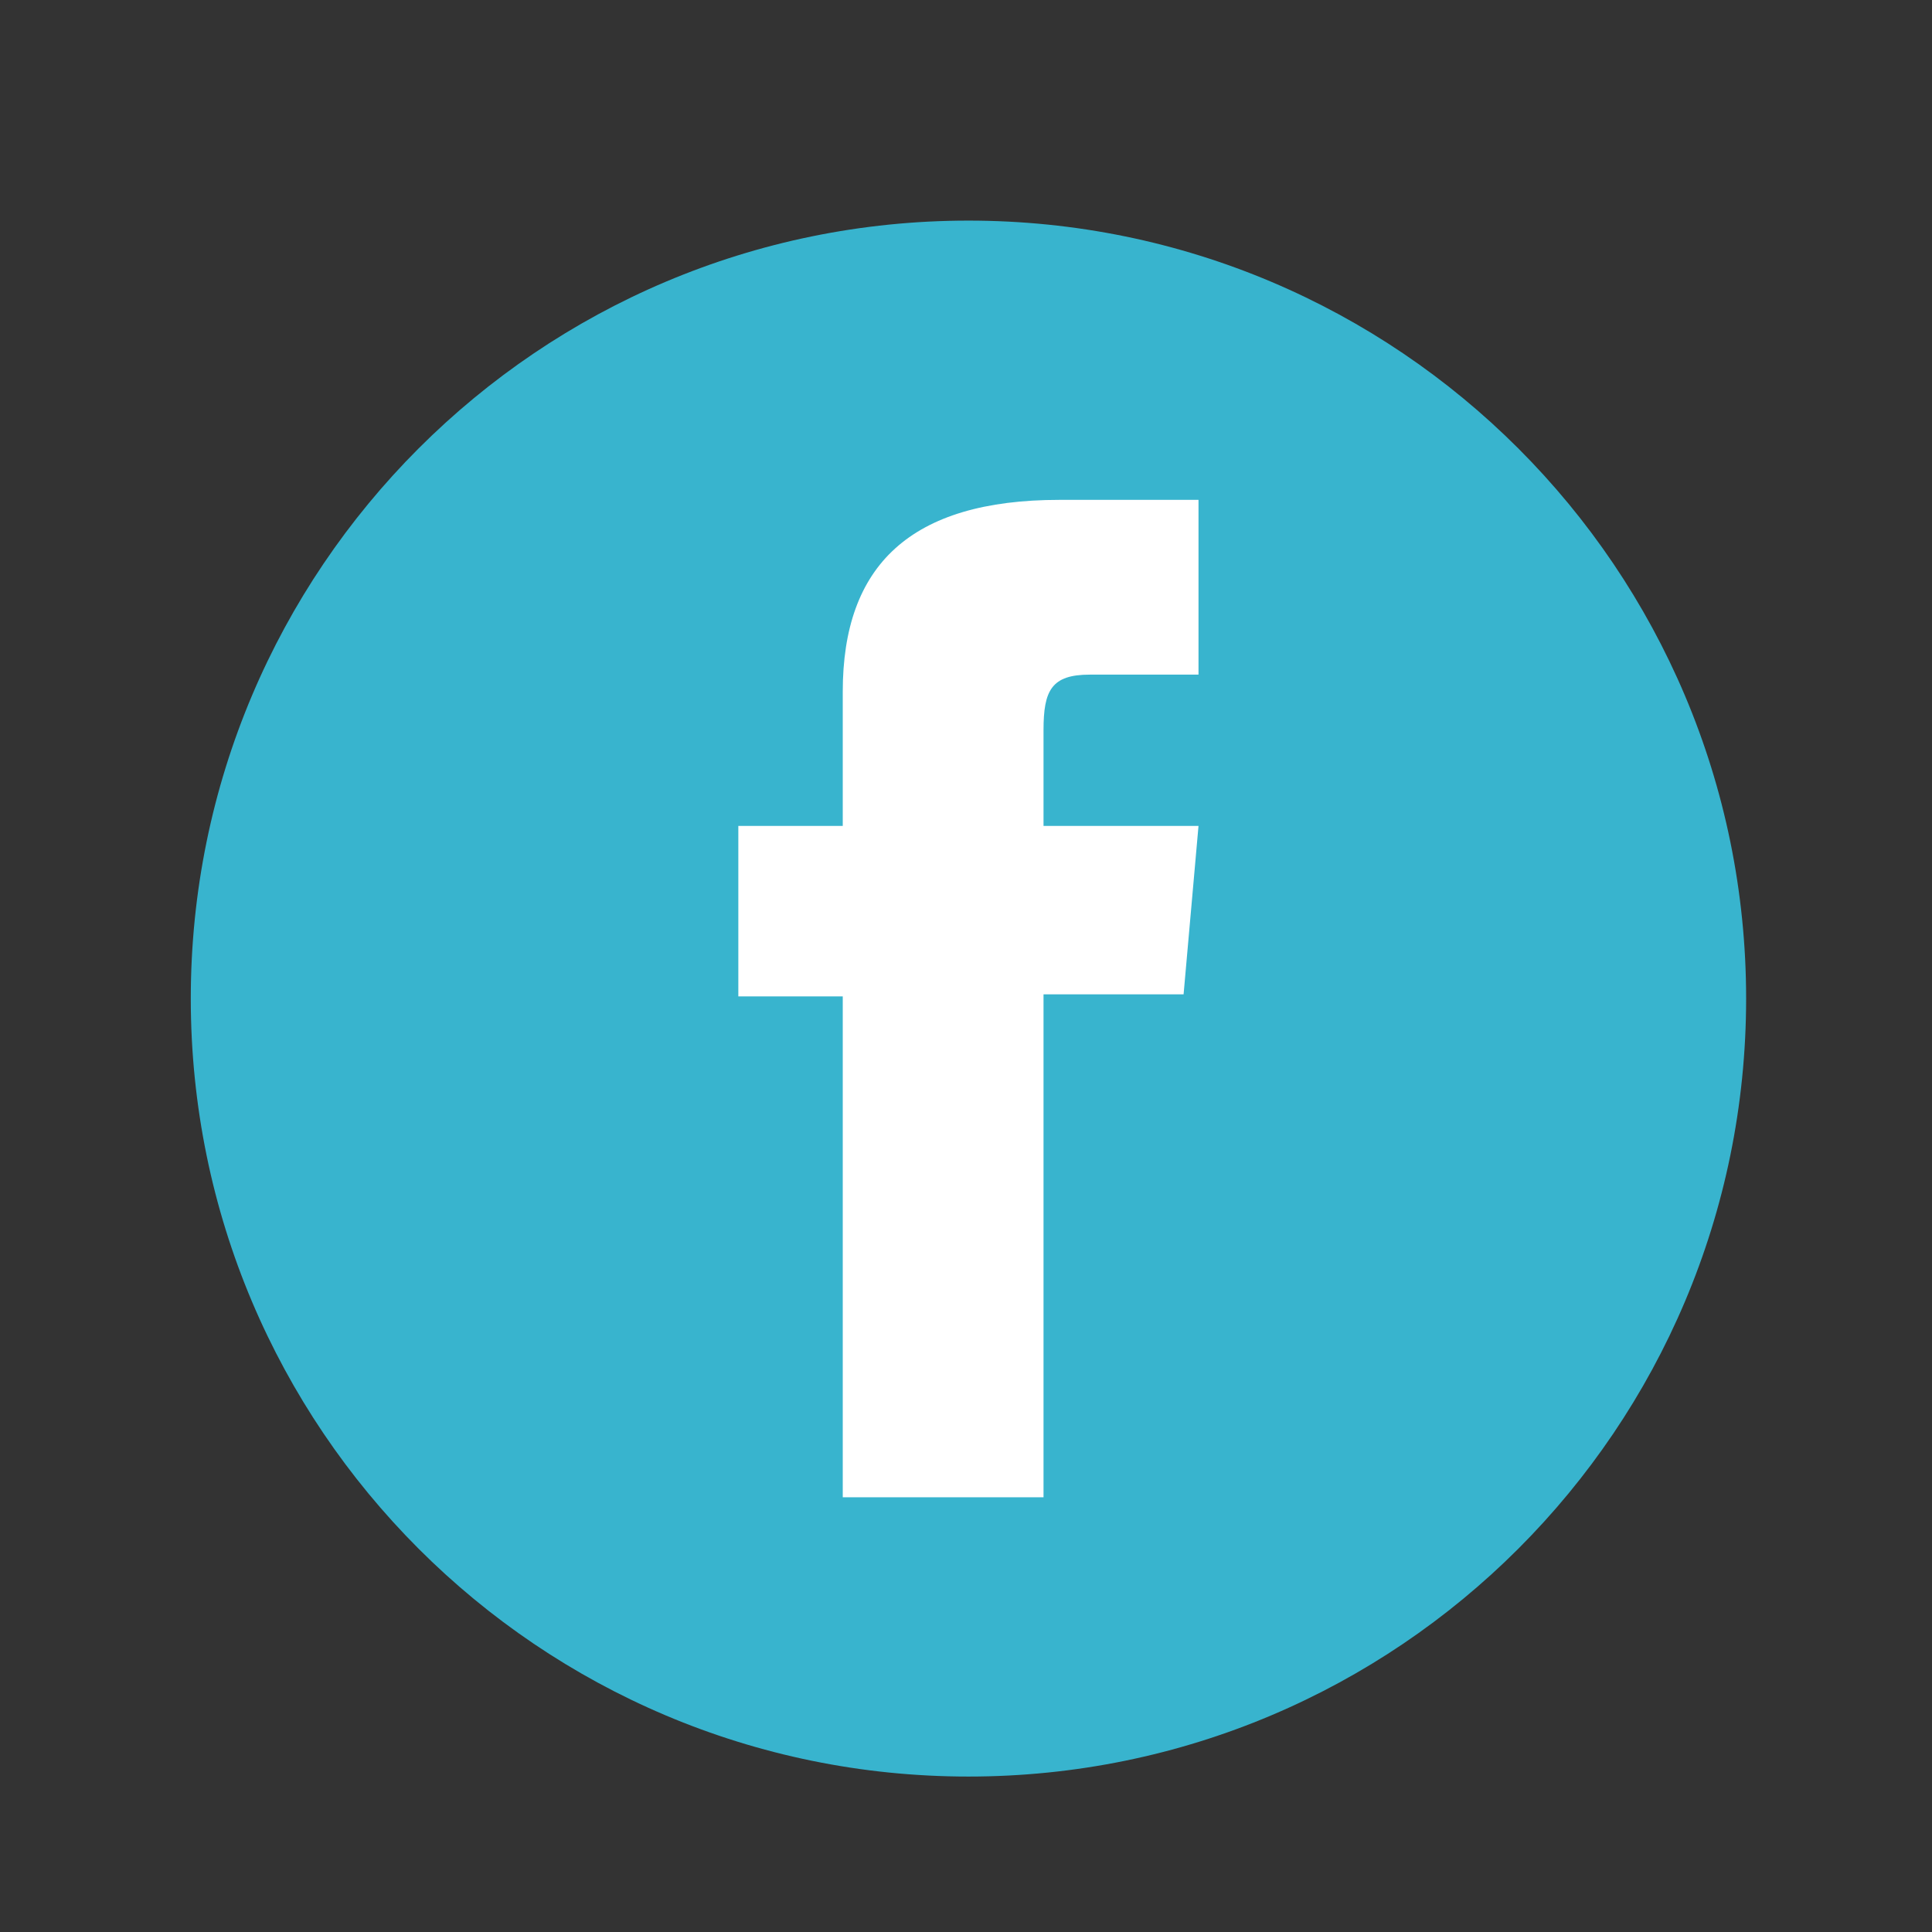
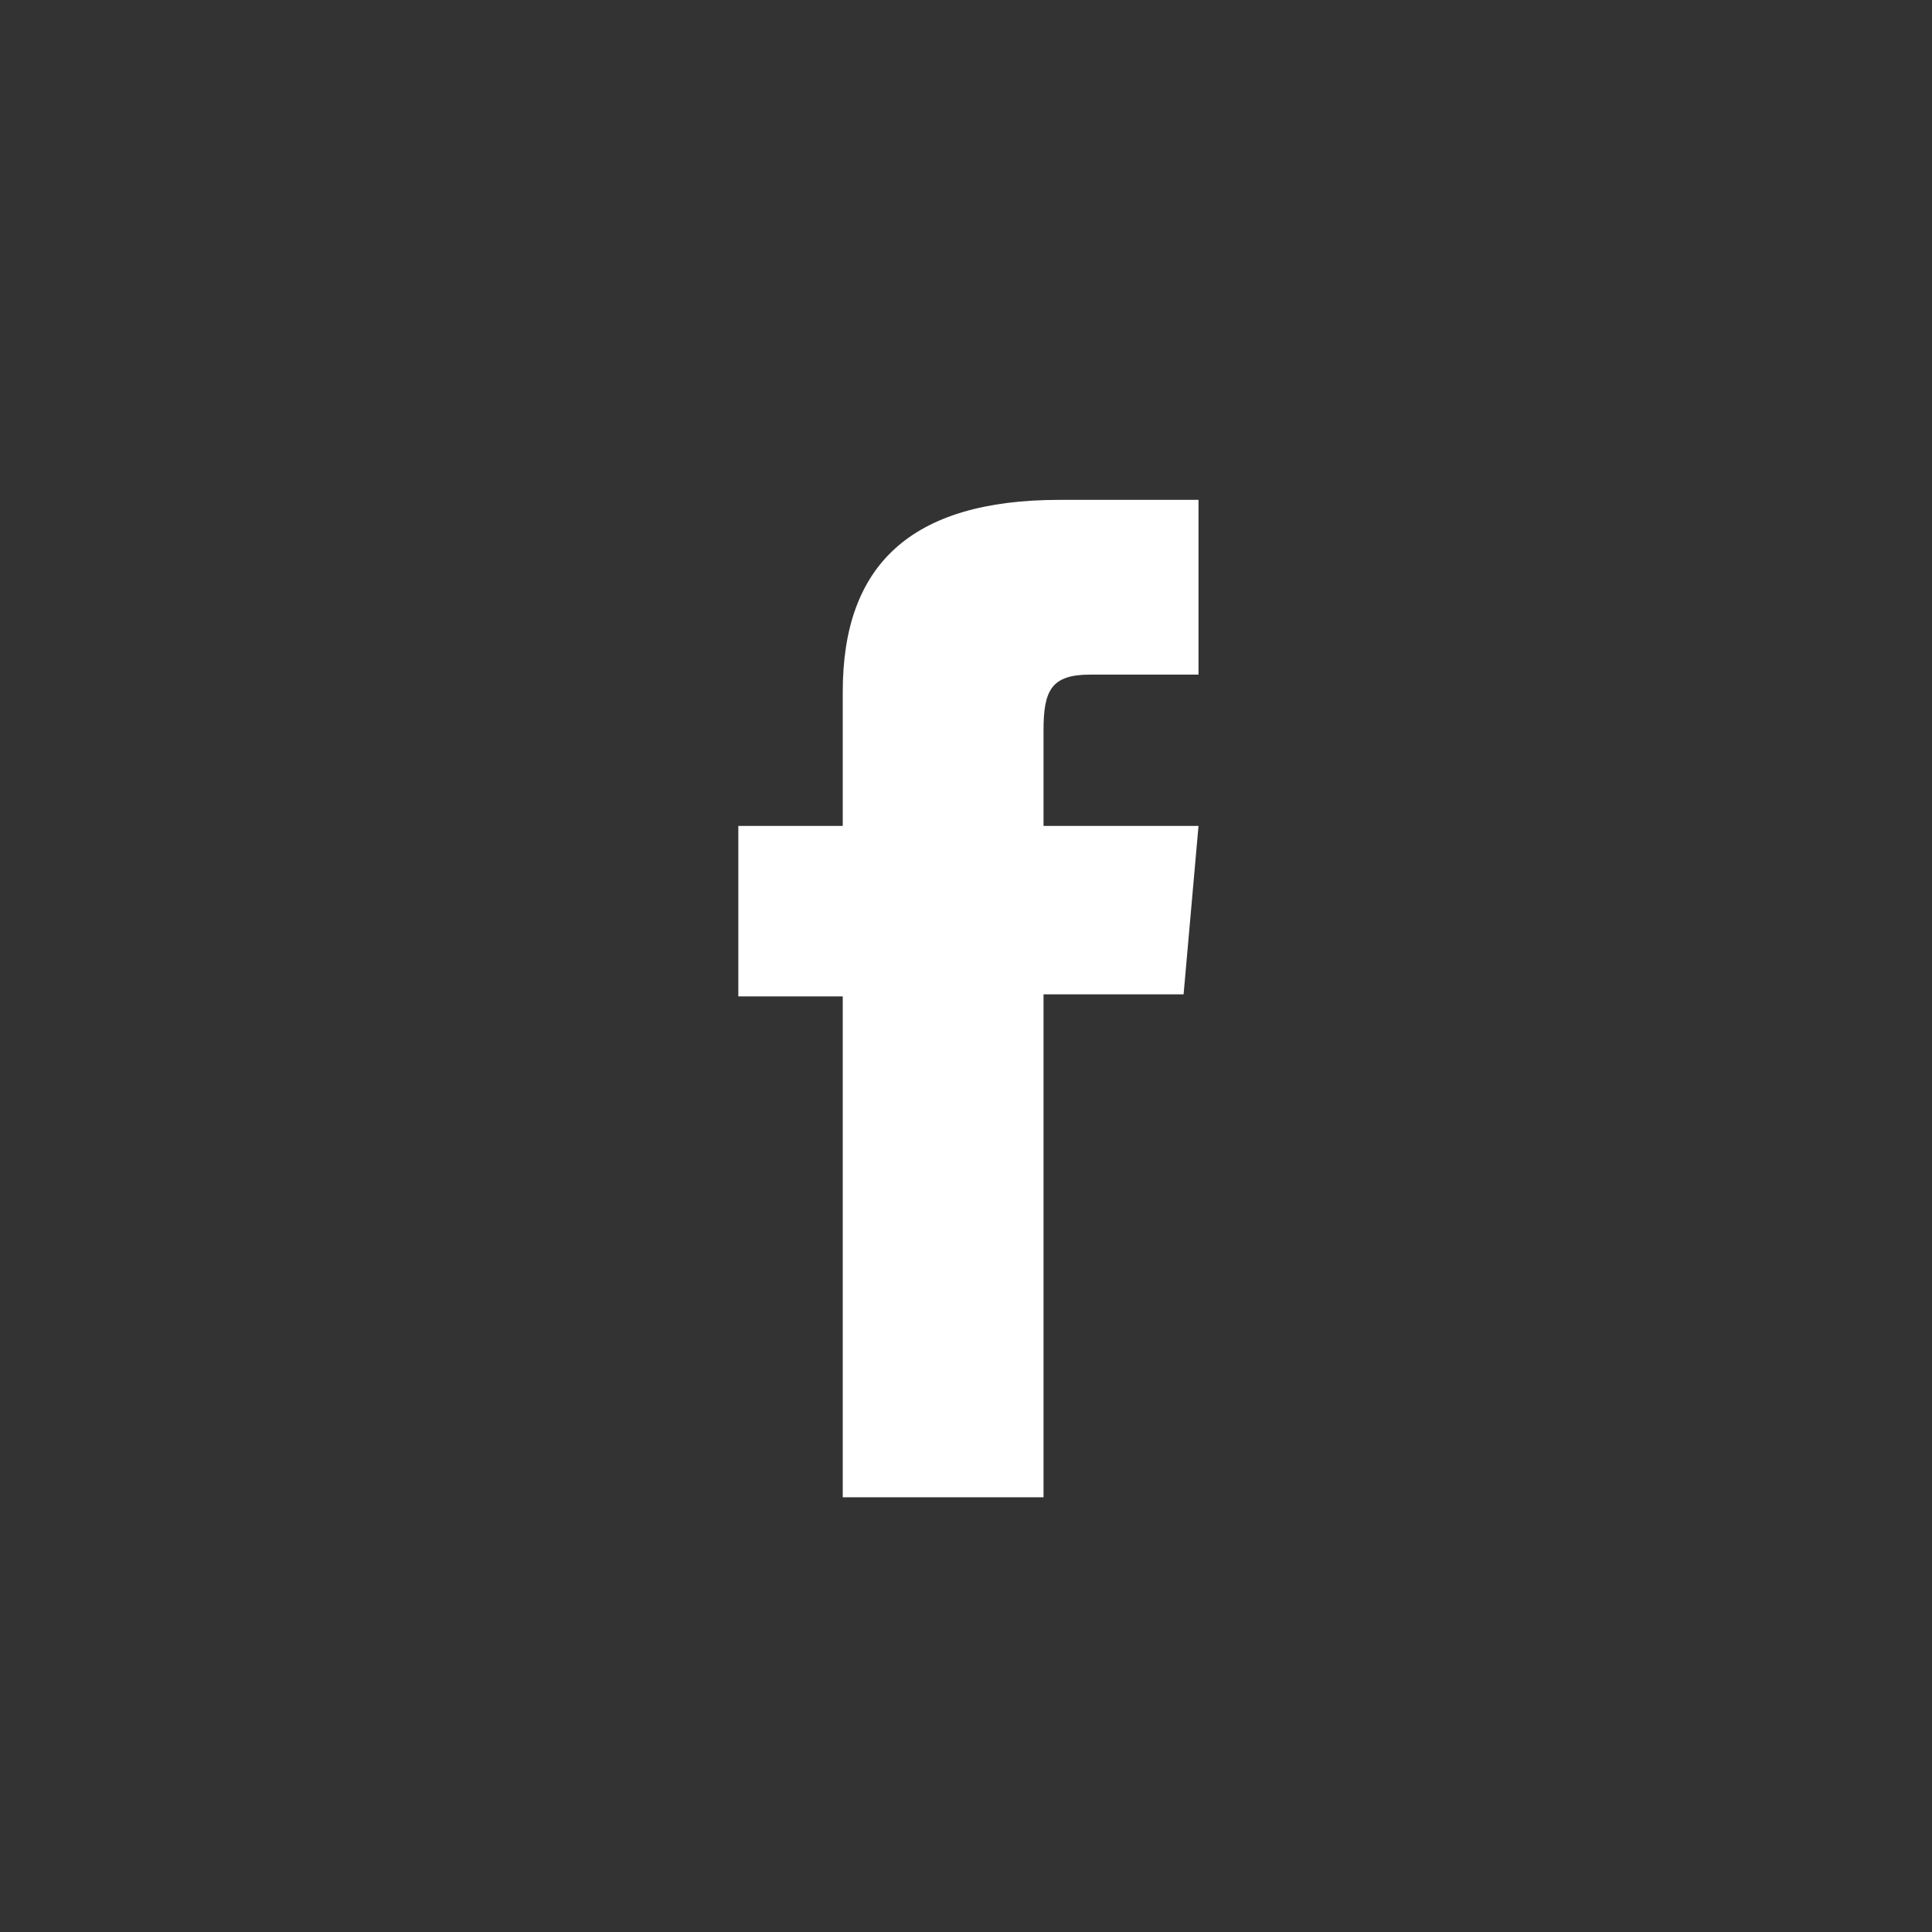
<svg xmlns="http://www.w3.org/2000/svg" width="500" zoomAndPan="magnify" viewBox="0 0 375 375" height="500" preserveAspectRatio="xMidYMid meet" version="1.2">
  <rect x="0" y="0" width="375" height="375" fill="#333333" stroke="none" />
  <g id="2d34d5e802">
-     <path style=" stroke:none;fill-rule:nonzero;fill:#38b4ce;fill-opacity:1;" d="M 338.922 193.824 C 338.922 277.223 271.34 344.828 187.977 344.828 C 104.609 344.828 37.031 277.219 37.031 193.824 C 37.031 110.426 104.613 42.82 187.977 42.82 C 271.344 42.82 338.922 110.43 338.922 193.824 Z M 338.922 193.824 " />
    <path style=" stroke:none;fill-rule:nonzero;fill:#ffffff;fill-opacity:1;" d="M 163.582 290.617 L 202.547 290.617 L 202.547 193 L 229.734 193 L 232.629 160.312 L 202.547 160.312 L 202.547 141.699 C 202.547 133.996 204.094 130.945 211.543 130.945 L 232.629 130.945 L 232.629 97.023 L 205.648 97.023 C 176.652 97.023 163.578 109.797 163.578 134.25 L 163.578 160.309 L 143.309 160.309 L 143.309 193.402 L 163.578 193.402 L 163.578 290.605 Z M 163.582 290.617 " />
  </g>
</svg>